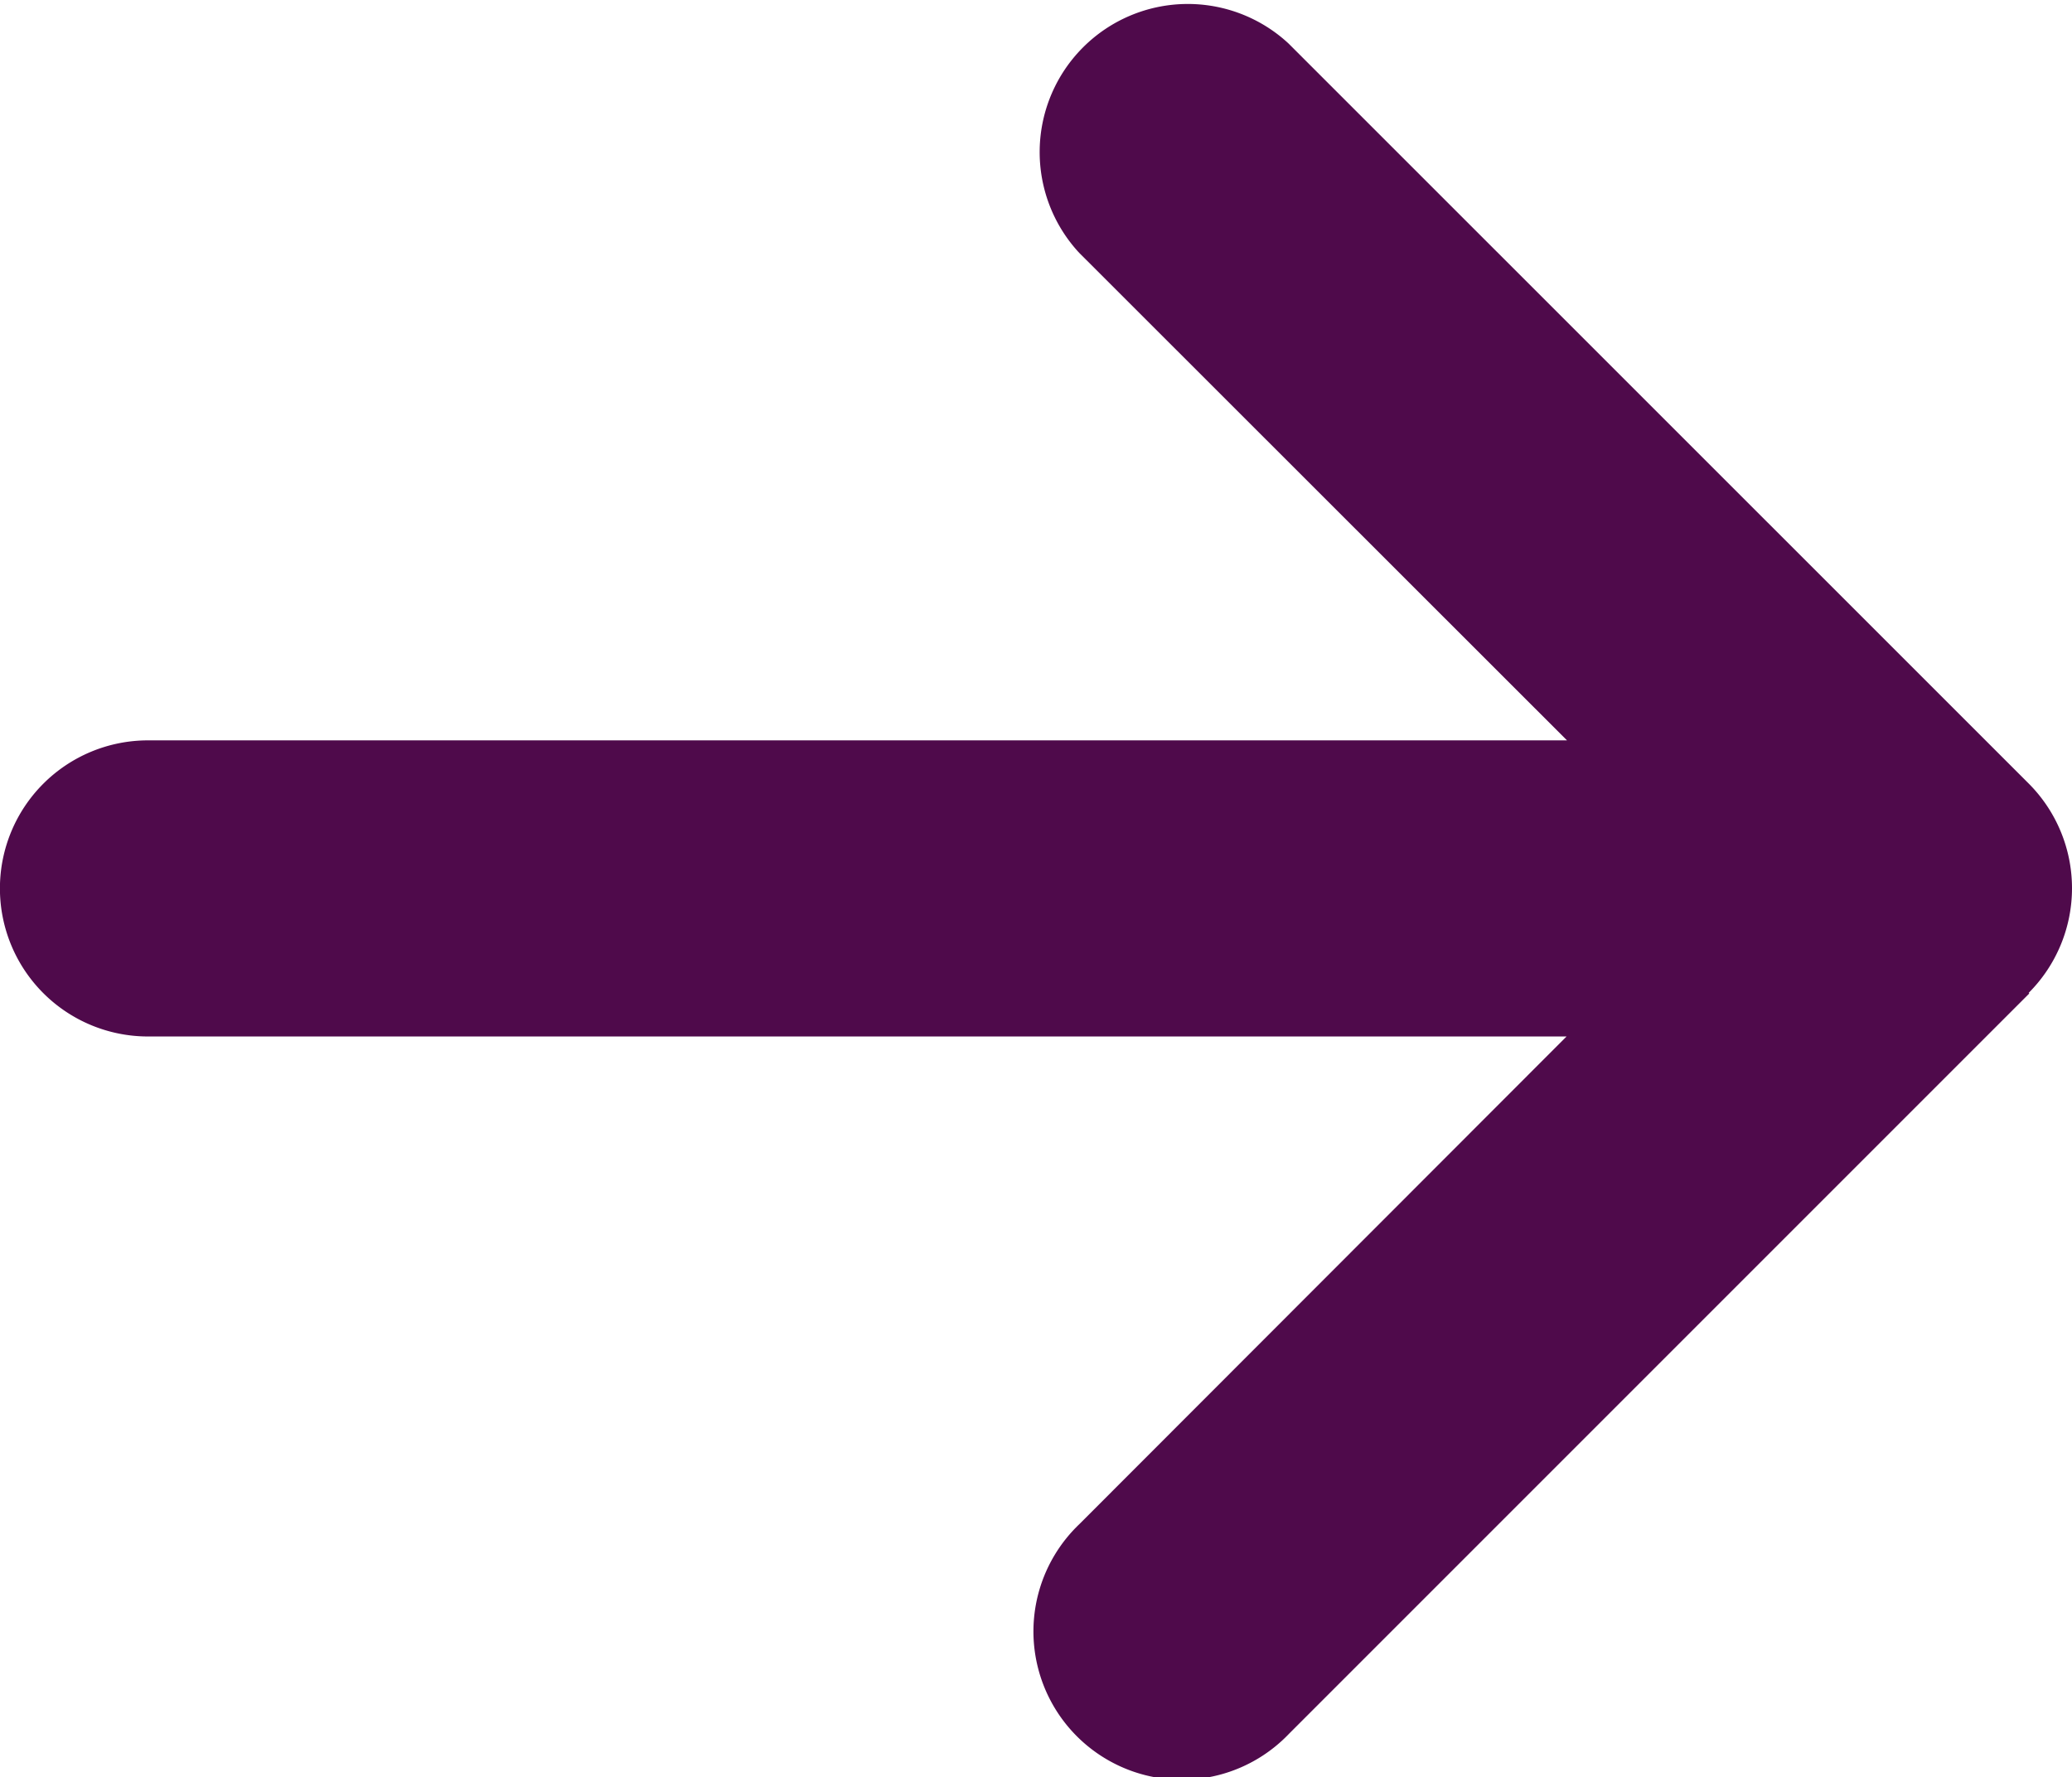
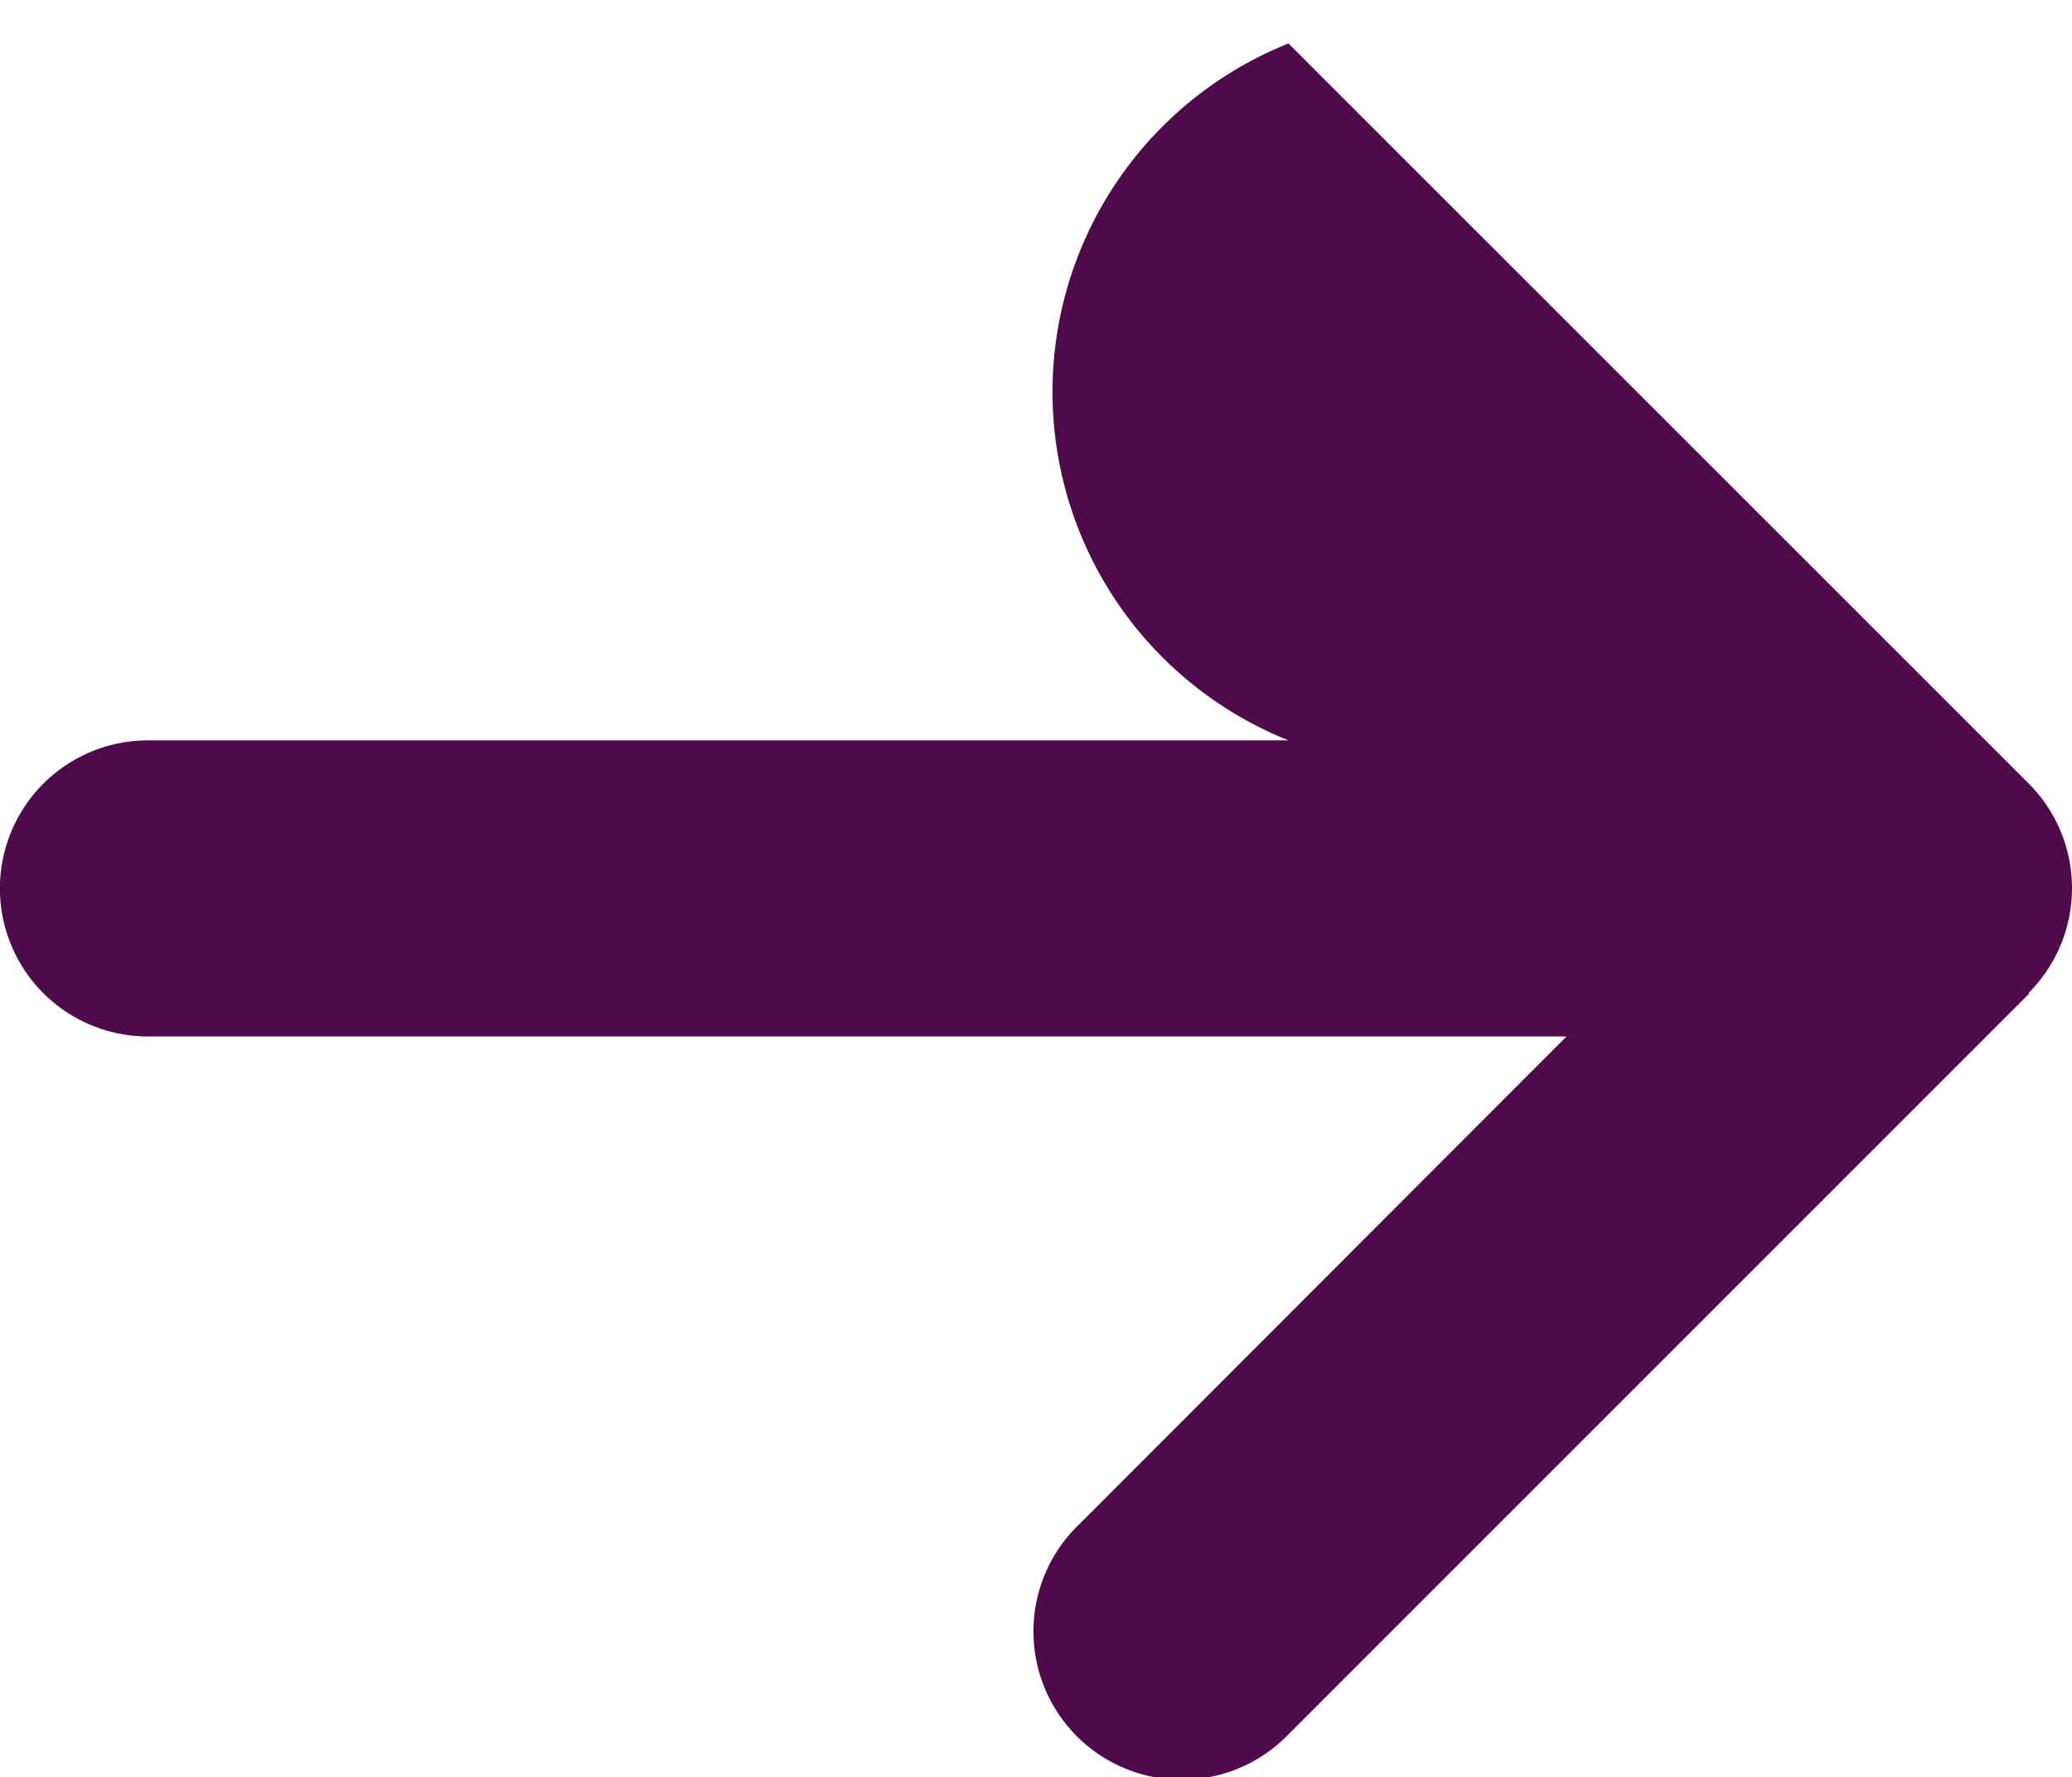
<svg xmlns="http://www.w3.org/2000/svg" width="13.778" height="11.816" viewBox="0 0 13.778 11.816">
-   <path id="Button_Arrow_Right" data-name="Button Arrow Right" d="M13.494,6.606,8.572,11.528a.986.986,0,1,1-1.394-1.394l3.239-3.242H.984a.984.984,0,1,1,0-1.969H10.42L7.176,1.681A.985.985,0,0,1,8.568.289L13.49,5.21a.985.985,0,0,1,0,1.392Z" transform="translate(0 0)" fill="#4f0a4b" />
+   <path id="Button_Arrow_Right" data-name="Button Arrow Right" d="M13.494,6.606,8.572,11.528a.986.986,0,1,1-1.394-1.394l3.239-3.242H.984a.984.984,0,1,1,0-1.969H10.42A.985.985,0,0,1,8.568.289L13.49,5.21a.985.985,0,0,1,0,1.392Z" transform="translate(0 0)" fill="#4f0a4b" />
</svg>